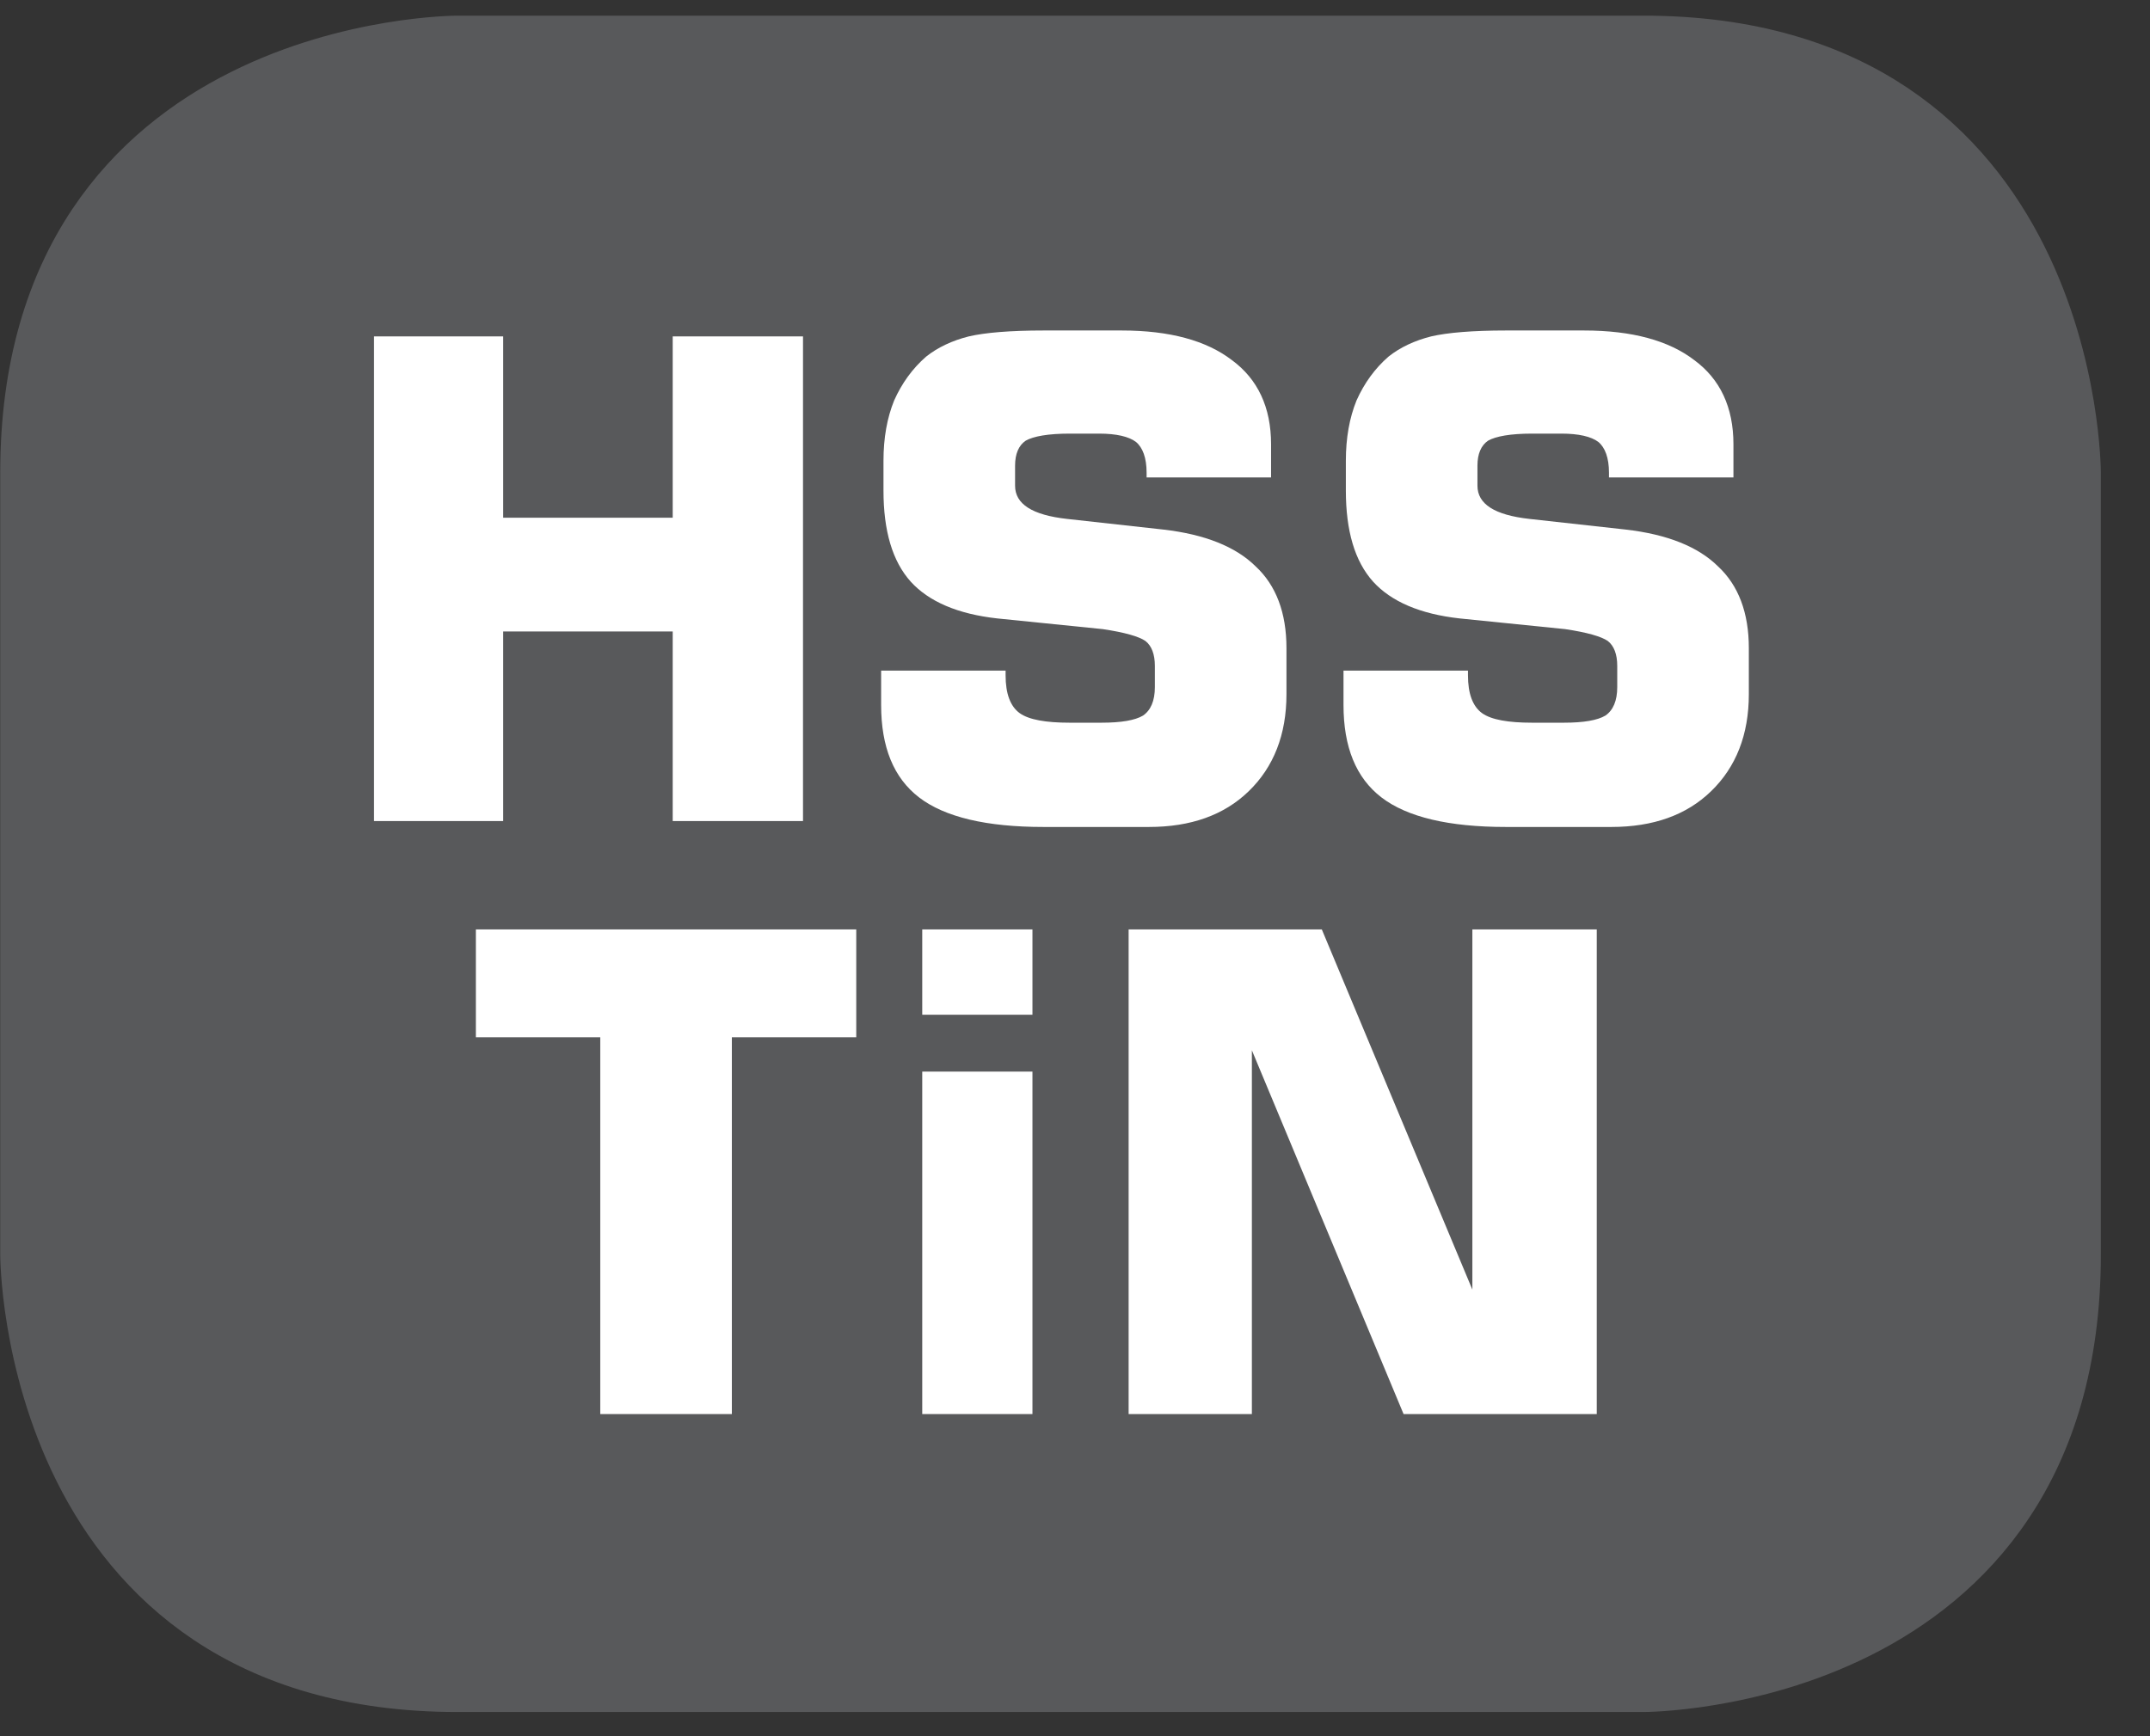
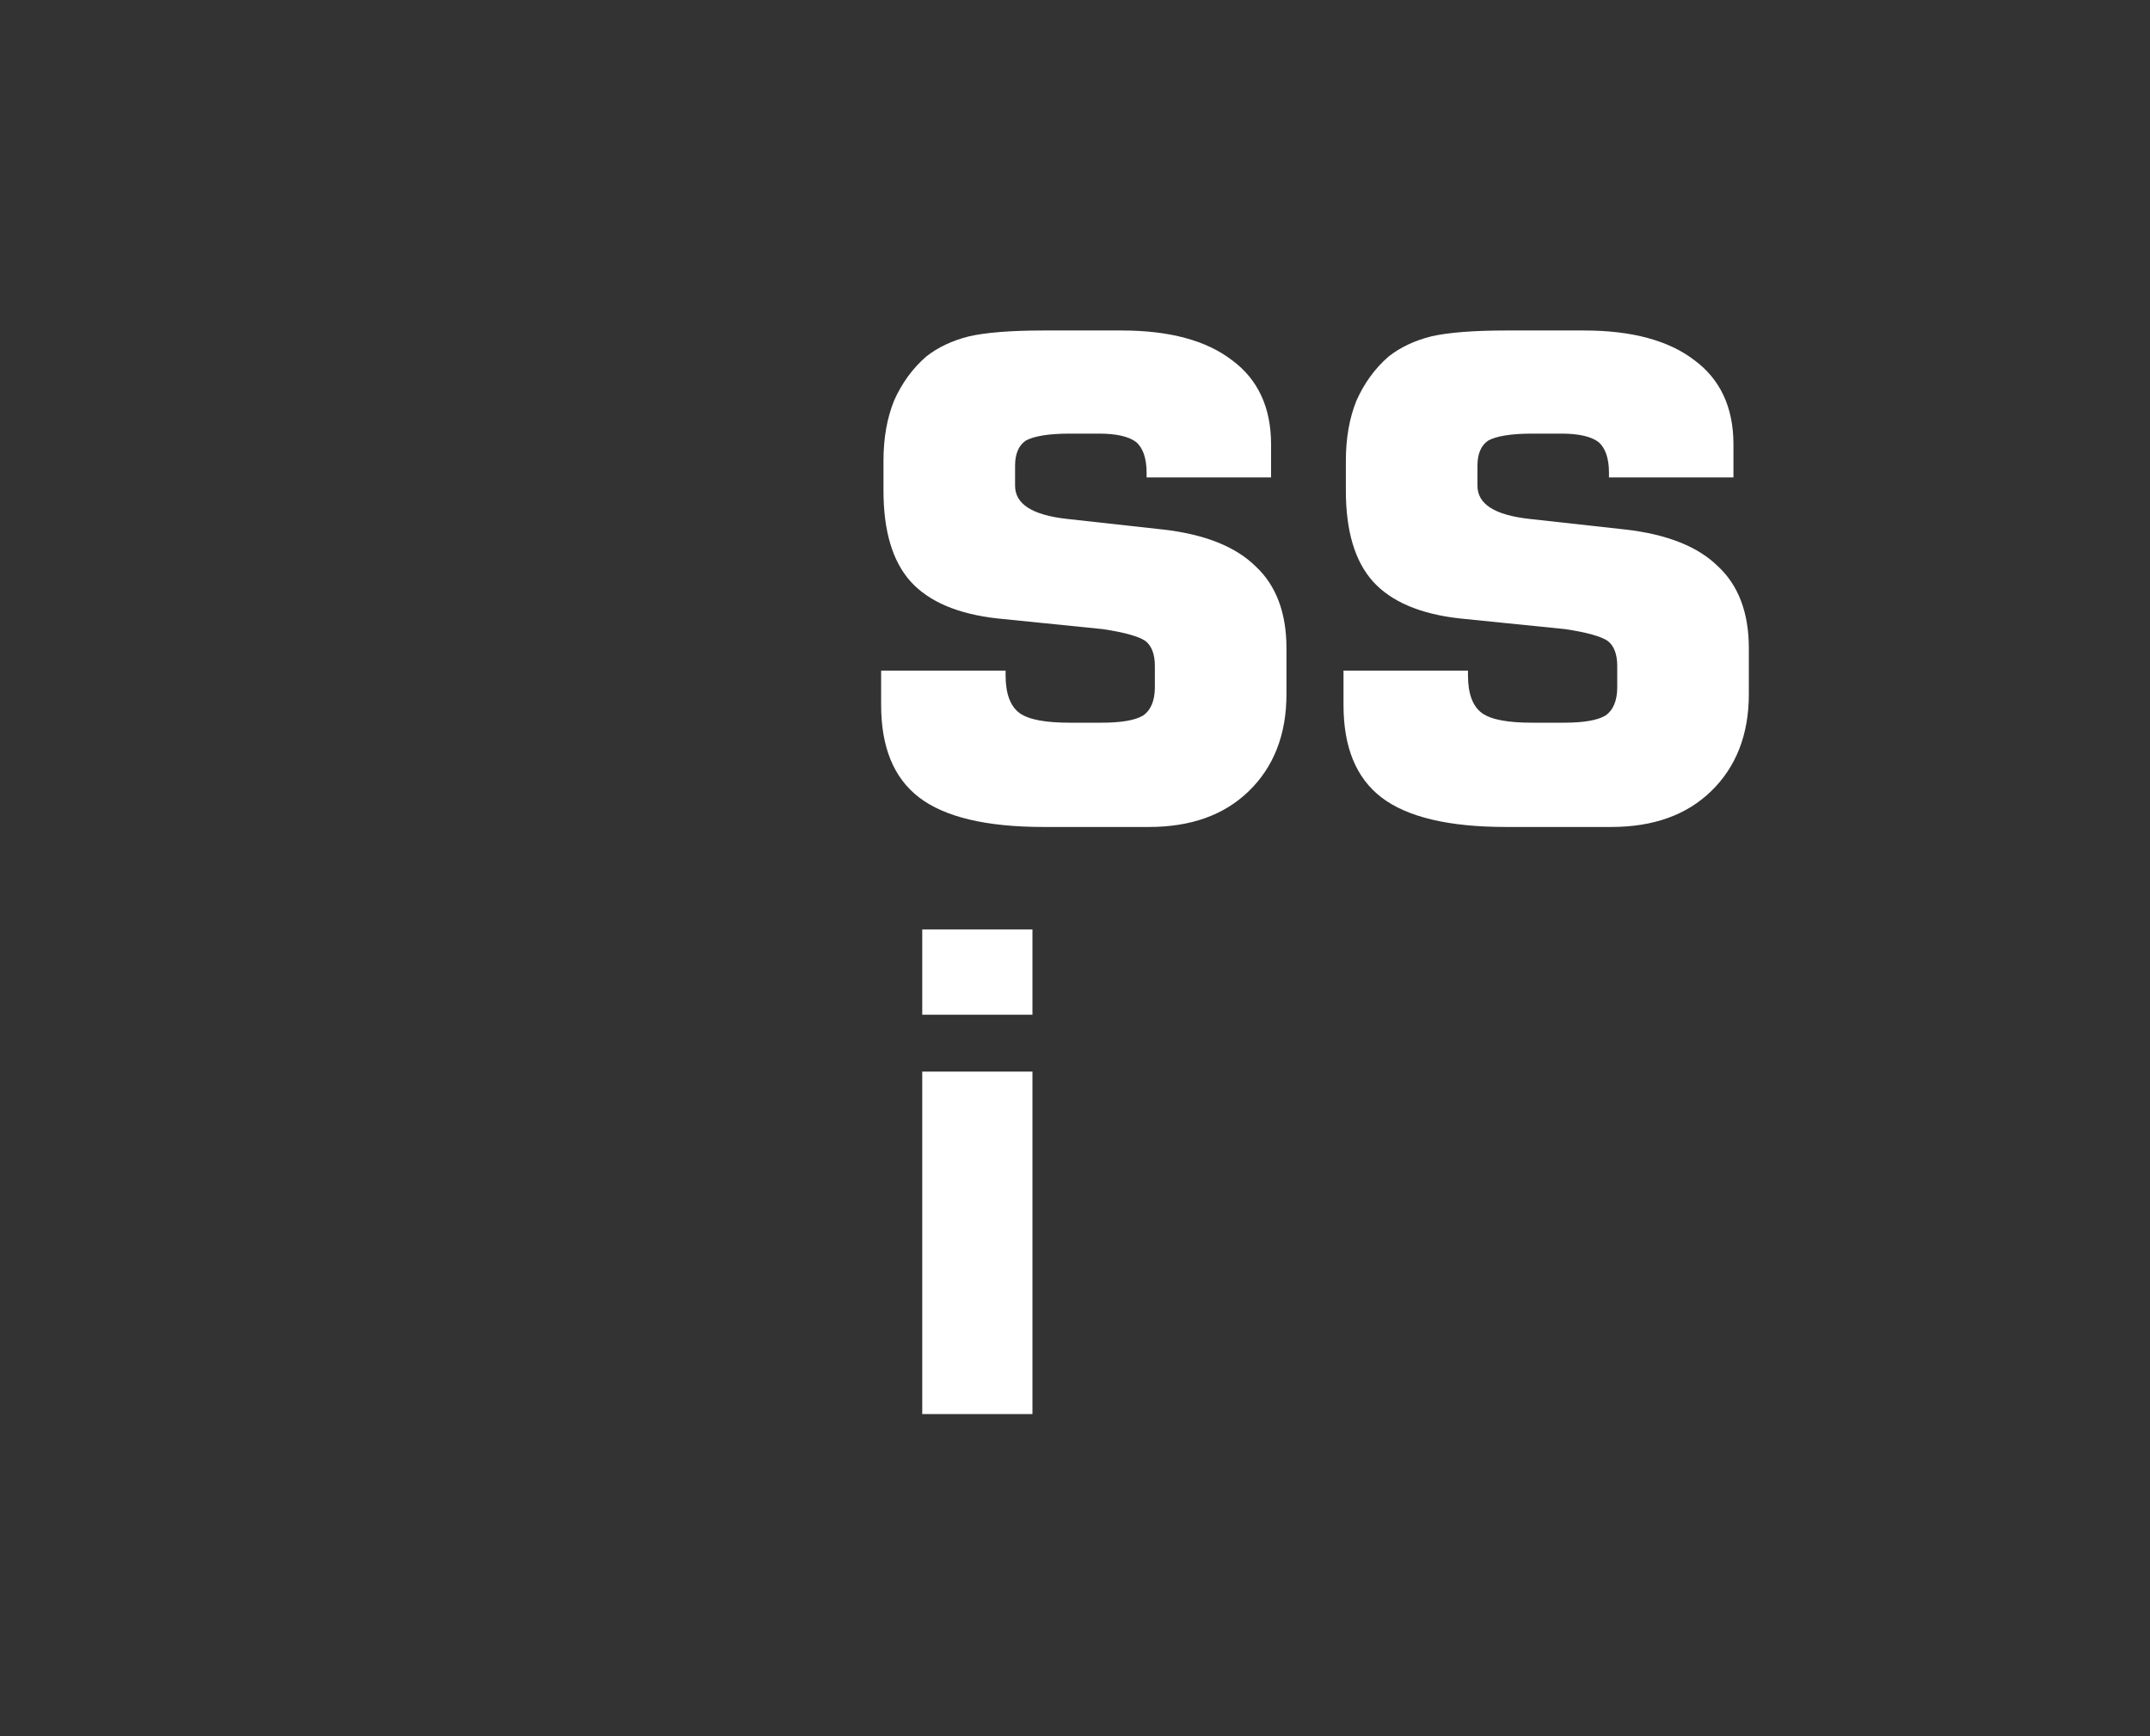
<svg xmlns="http://www.w3.org/2000/svg" xmlns:xlink="http://www.w3.org/1999/xlink" width="28.346pt" height="22.894pt" viewBox="0 0 28.346 22.894" version="1.2">
  <rect x="0" y="0" width="28.346" height="22.894" fill="#333333" stroke="none" />
  <defs>
    <g>
      <symbol overflow="visible" id="glyph0-0">
-         <path style="stroke:none;" d="M 0.438 1.562 L 0.438 -6.203 L 4.844 -6.203 L 4.844 1.562 Z M 0.938 1.062 L 4.344 1.062 L 4.344 -5.703 L 0.938 -5.703 Z M 0.938 1.062 " />
-       </symbol>
+         </symbol>
      <symbol overflow="visible" id="glyph0-1">
-         <path style="stroke:none;" d="M 0.656 0 L 0.656 -6.391 L 2.359 -6.391 L 2.359 -4 L 4.594 -4 L 4.594 -6.391 L 6.312 -6.391 L 6.312 0 L 4.594 0 L 4.594 -2.5 L 2.359 -2.5 L 2.359 0 Z M 0.656 0 " />
-       </symbol>
+         </symbol>
      <symbol overflow="visible" id="glyph0-2">
        <path style="stroke:none;" d="M 0.375 -1.984 L 2.016 -1.984 L 2.016 -1.922 C 2.016 -1.68 2.078 -1.512 2.203 -1.422 C 2.324 -1.336 2.547 -1.297 2.859 -1.297 L 3.281 -1.297 C 3.539 -1.297 3.723 -1.328 3.828 -1.391 C 3.93 -1.461 3.984 -1.586 3.984 -1.766 L 3.984 -2.047 C 3.984 -2.199 3.941 -2.312 3.859 -2.375 C 3.773 -2.434 3.586 -2.488 3.297 -2.531 L 1.906 -2.672 C 1.383 -2.73 1.004 -2.895 0.766 -3.156 C 0.523 -3.426 0.406 -3.828 0.406 -4.359 L 0.406 -4.75 C 0.406 -5.051 0.453 -5.316 0.547 -5.547 C 0.648 -5.773 0.789 -5.969 0.969 -6.125 C 1.121 -6.246 1.312 -6.336 1.531 -6.391 C 1.746 -6.441 2.078 -6.469 2.516 -6.469 L 3.547 -6.469 C 4.18 -6.469 4.664 -6.336 5 -6.078 C 5.34 -5.828 5.516 -5.457 5.516 -4.969 L 5.516 -4.531 L 3.875 -4.531 L 3.875 -4.594 C 3.875 -4.789 3.824 -4.926 3.734 -5 C 3.641 -5.07 3.477 -5.109 3.25 -5.109 L 2.859 -5.109 C 2.578 -5.109 2.383 -5.074 2.281 -5.016 C 2.188 -4.953 2.141 -4.84 2.141 -4.688 L 2.141 -4.422 C 2.141 -4.18 2.367 -4.035 2.828 -3.984 L 4.094 -3.844 C 4.645 -3.781 5.051 -3.617 5.312 -3.359 C 5.582 -3.109 5.719 -2.746 5.719 -2.281 L 5.719 -1.672 C 5.719 -1.141 5.551 -0.711 5.219 -0.391 C 4.895 -0.078 4.457 0.078 3.906 0.078 L 2.516 0.078 C 1.766 0.078 1.215 -0.051 0.875 -0.312 C 0.539 -0.57 0.375 -0.977 0.375 -1.531 Z M 0.375 -1.984 " />
      </symbol>
      <symbol overflow="visible" id="glyph0-3">
-         <path style="stroke:none;" d="M 1.906 0 L 1.906 -4.969 L 0.266 -4.969 L 0.266 -6.391 L 5.281 -6.391 L 5.281 -4.969 L 3.641 -4.969 L 3.641 0 Z M 1.906 0 " />
-       </symbol>
+         </symbol>
      <symbol overflow="visible" id="glyph0-4">
        <path style="stroke:none;" d="M 0.609 -5.266 L 0.609 -6.391 L 2.062 -6.391 L 2.062 -5.266 Z M 0.609 0 L 0.609 -4.516 L 2.062 -4.516 L 2.062 0 Z M 0.609 0 " />
      </symbol>
      <symbol overflow="visible" id="glyph0-5">
-         <path style="stroke:none;" d="M 0.656 0 L 0.656 -6.391 L 3.203 -6.391 L 5.188 -1.641 L 5.188 -6.391 L 6.828 -6.391 L 6.828 0 L 4.281 0 L 2.281 -4.797 L 2.281 0 Z M 0.656 0 " />
-       </symbol>
+         </symbol>
    </g>
    <clipPath id="clip1">
      <path d="M 0 0.207 L 27.707 0.207 L 27.707 22.582 L 0 22.582 Z M 0 0.207 " />
    </clipPath>
  </defs>
  <g id="surface1">
    <g clip-path="url(#clip1)" clip-rule="nonzero">
-       <path style="fill-rule:nonzero;fill:rgb(34.509%,34.901%,35.686%);fill-opacity:1;stroke-width:1;stroke-linecap:butt;stroke-linejoin:miter;stroke:rgb(34.509%,34.901%,35.686%);stroke-opacity:1;stroke-miterlimit:10;" d="M 0.002 0 C 0.002 0 -5.669 0 -5.669 -5.671 L -5.669 -16.221 C -5.669 -16.221 -5.669 -21.896 0.002 -21.896 L 16.007 -21.896 C 16.007 -21.896 21.678 -21.896 21.678 -16.221 L 21.678 -5.671 C 21.678 -5.671 21.678 0 16.007 0 Z M 0.002 0 " transform="matrix(0.977,0,0,-0.977,6.03,0.695)" />
-     </g>
+       </g>
    <g style="fill:rgb(100%,100%,100%);fill-opacity:1;">
      <use xlink:href="#glyph0-1" x="4.275" y="10.827" />
      <use xlink:href="#glyph0-2" x="11.242" y="10.827" />
      <use xlink:href="#glyph0-2" x="17.338" y="10.827" />
    </g>
    <g style="fill:rgb(100%,100%,100%);fill-opacity:1;">
      <use xlink:href="#glyph0-3" x="6.008" y="18.647" />
      <use xlink:href="#glyph0-4" x="11.55" y="18.647" />
      <use xlink:href="#glyph0-5" x="14.224" y="18.647" />
    </g>
  </g>
</svg>